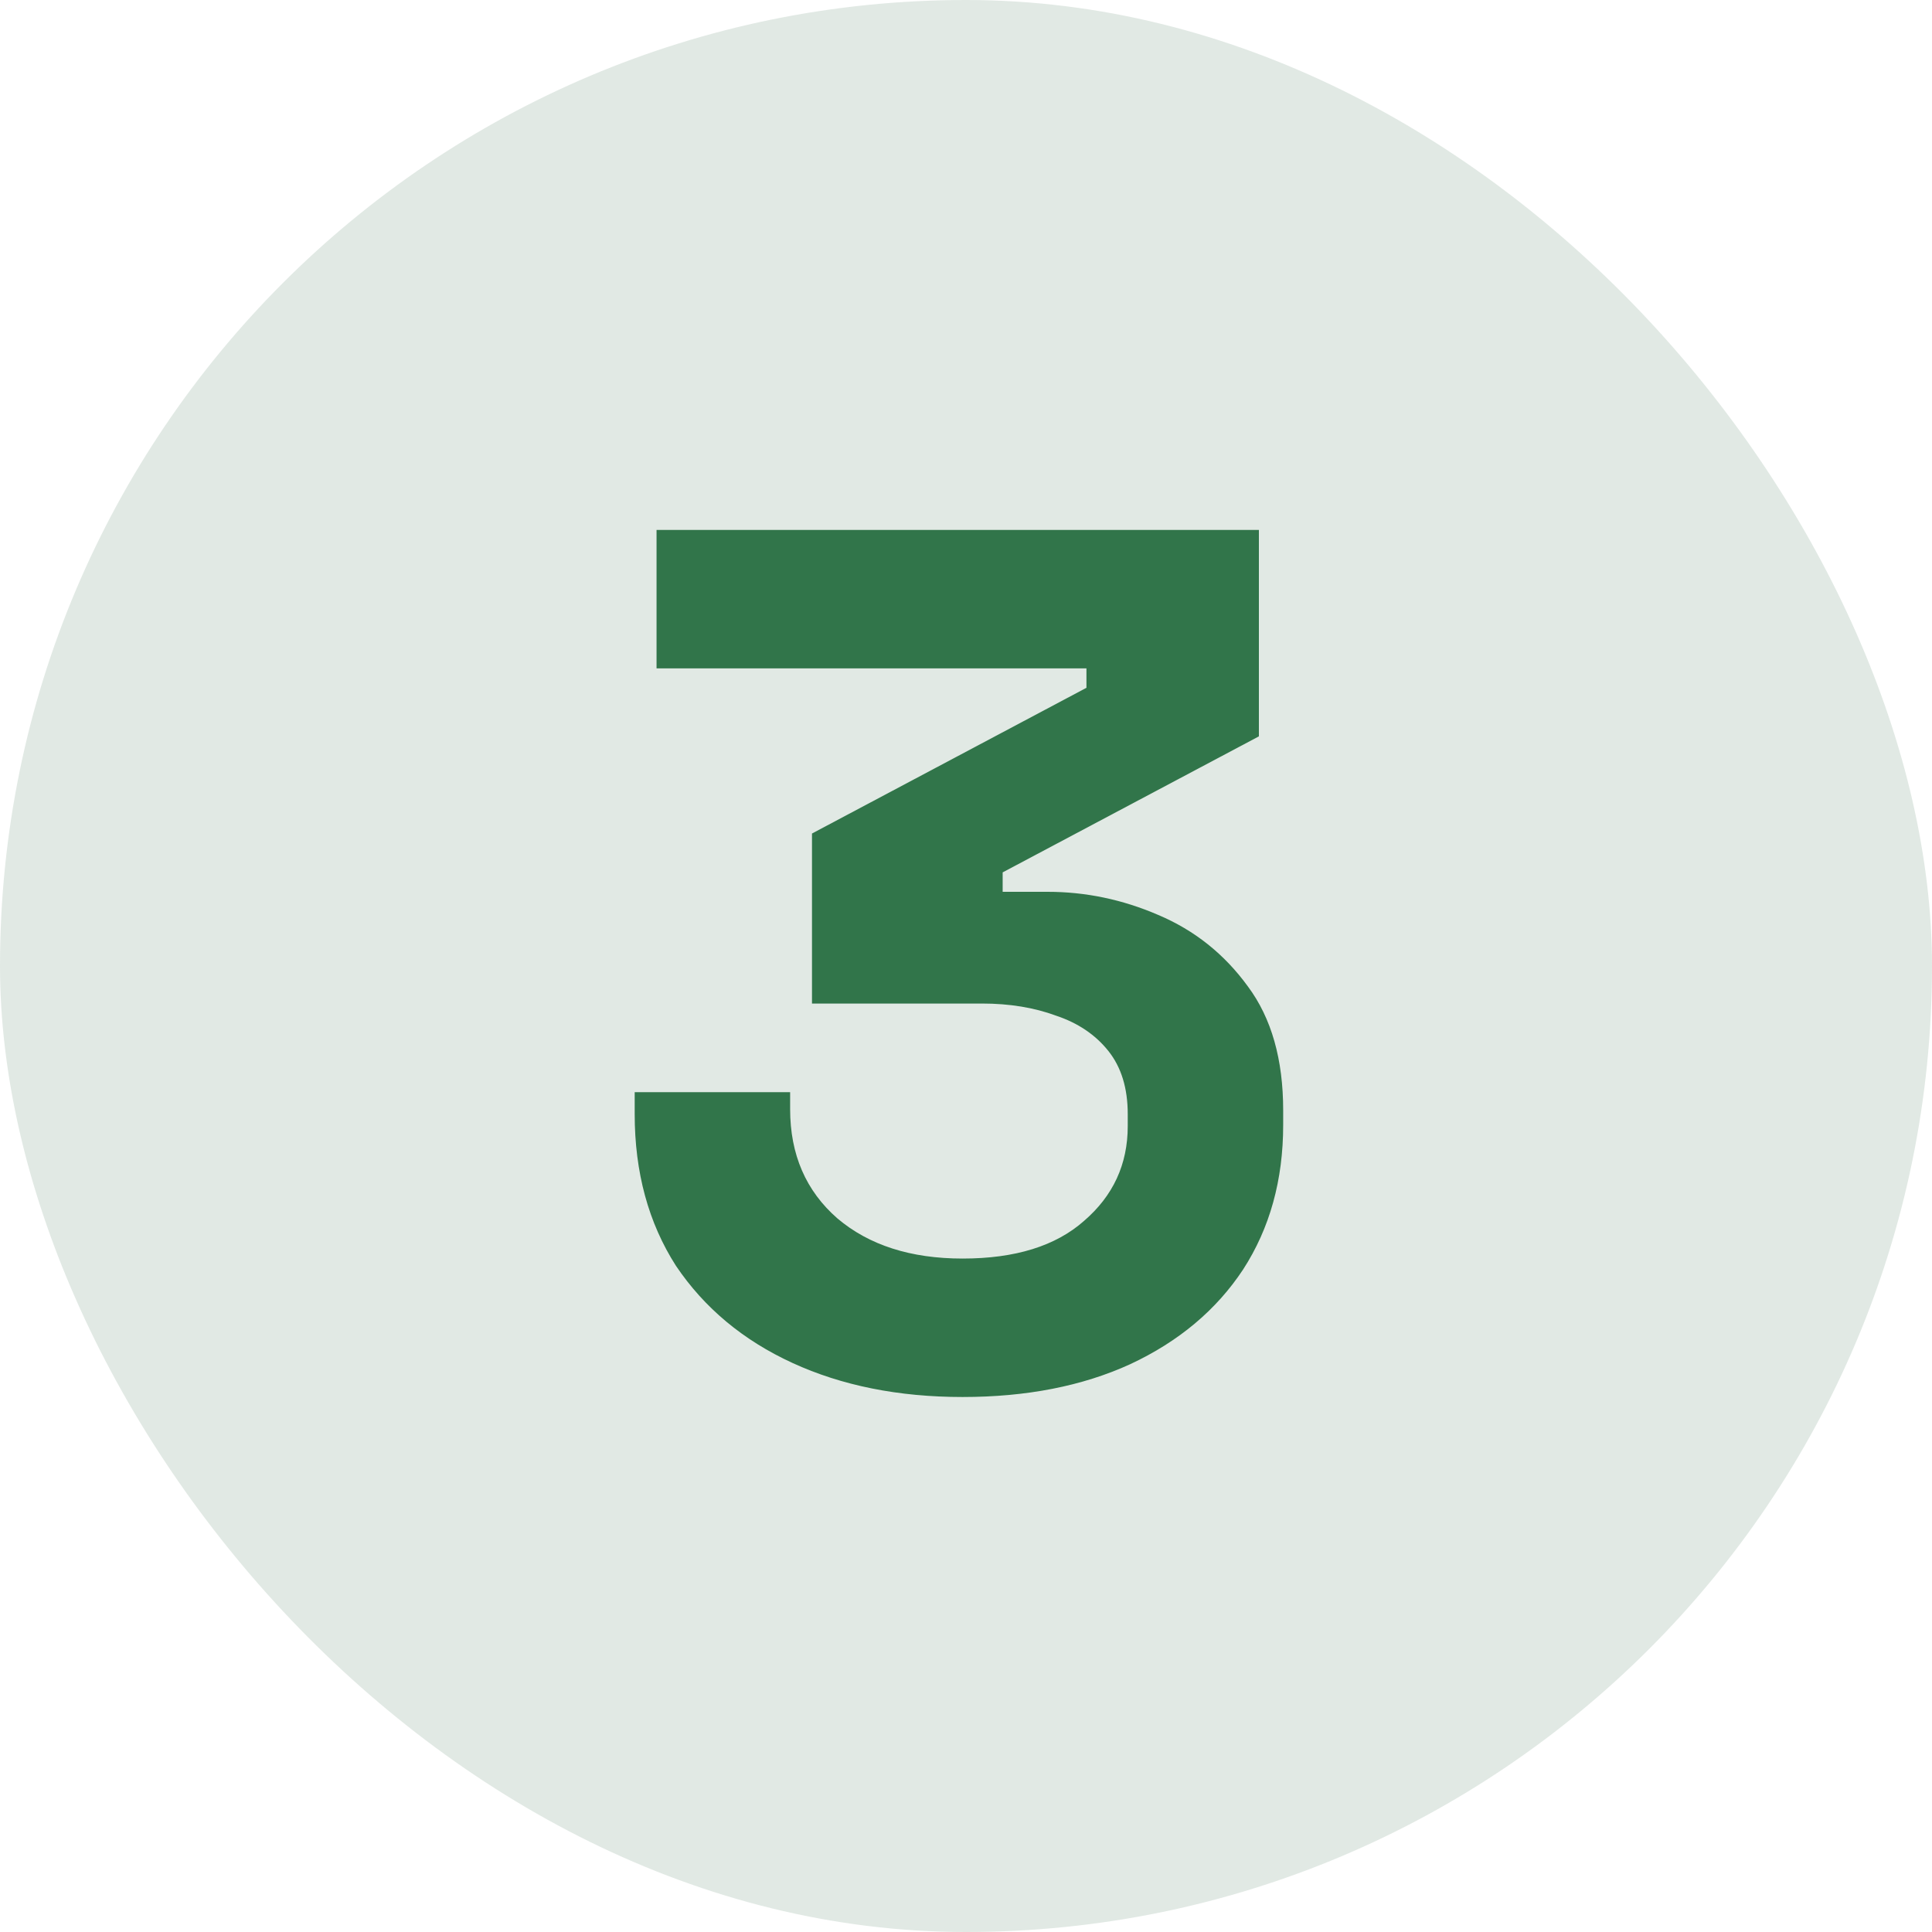
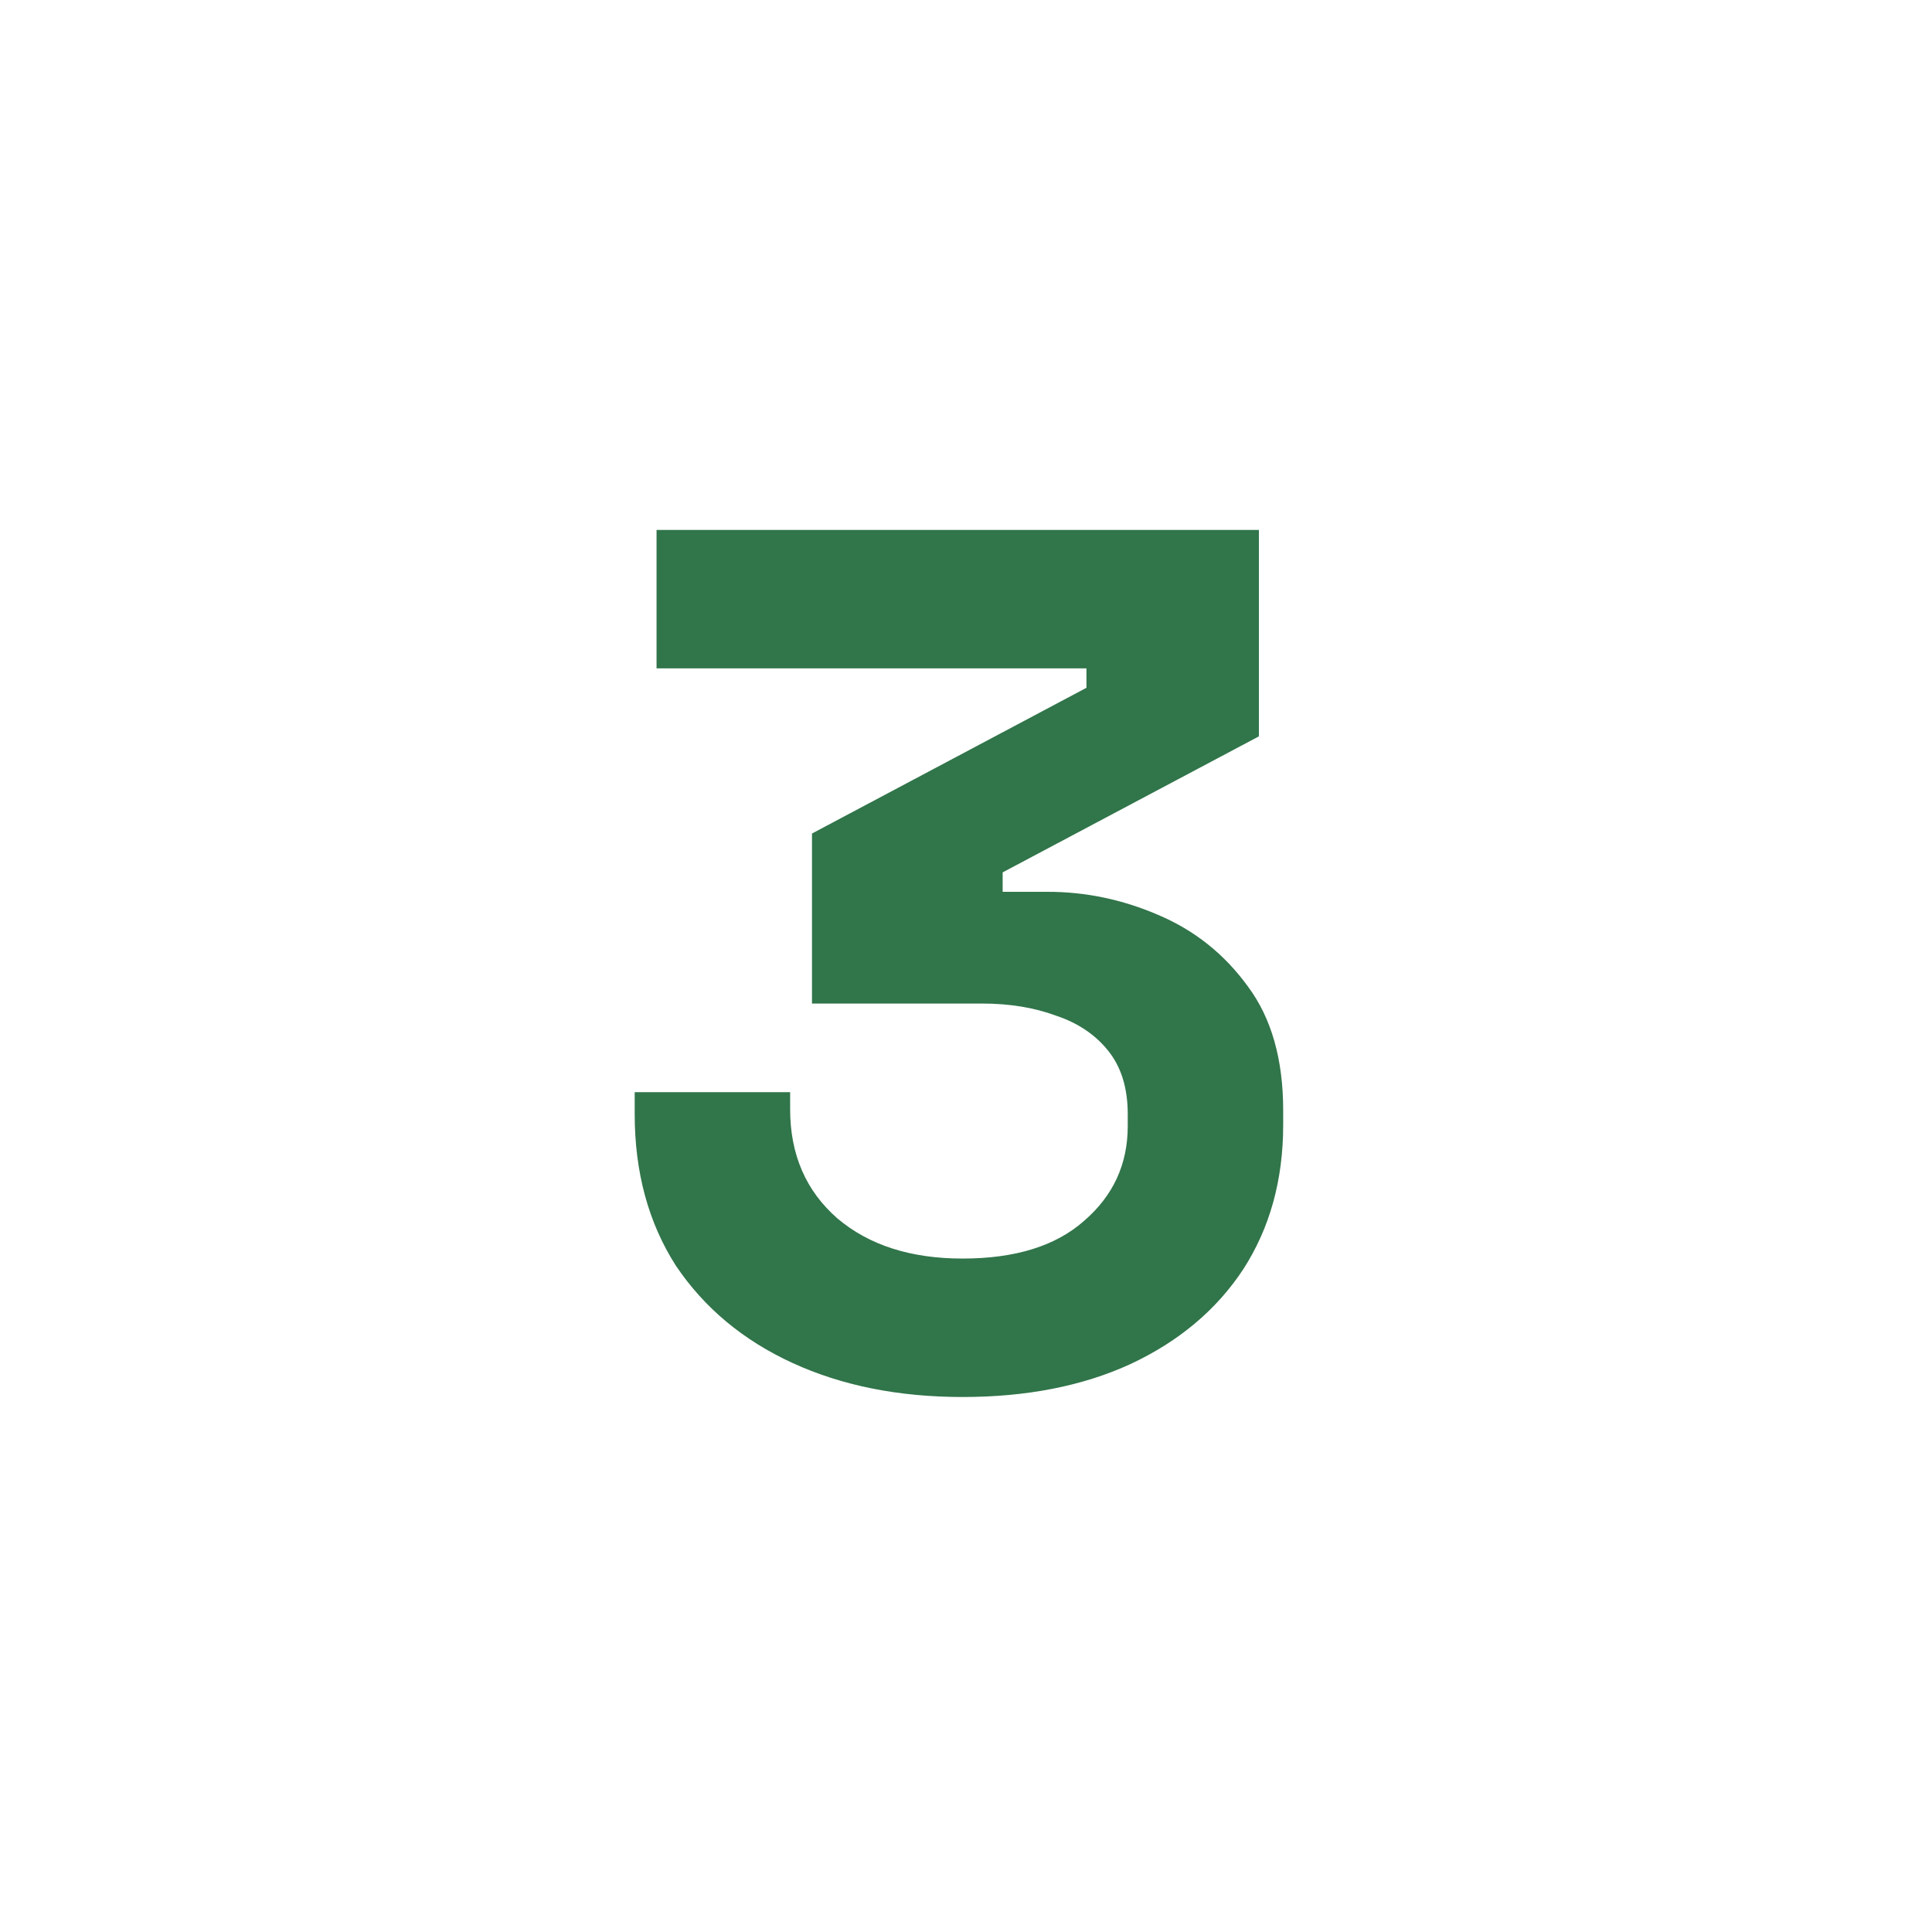
<svg xmlns="http://www.w3.org/2000/svg" width="70" height="70" viewBox="0 0 70 70" fill="none">
-   <rect width="70" height="70" rx="35" fill="#3B6D4D" fill-opacity="0.15" />
  <path d="M34.876 50.616C32.559 50.616 30.505 50.205 28.716 49.384C26.927 48.563 25.519 47.389 24.492 45.864C23.495 44.309 22.996 42.476 22.996 40.364V39.572H28.628V40.188C28.628 41.831 29.2 43.151 30.344 44.148C31.488 45.116 32.999 45.6 34.876 45.6C36.783 45.6 38.249 45.145 39.276 44.236C40.332 43.327 40.86 42.183 40.86 40.804V40.364C40.86 39.425 40.625 38.663 40.156 38.076C39.687 37.489 39.056 37.064 38.264 36.8C37.472 36.507 36.577 36.36 35.58 36.36H29.42V30.2L39.364 24.92V24.216H23.788V19.2H45.612V26.68L36.328 31.608V32.312H37.956C39.335 32.312 40.669 32.591 41.96 33.148C43.28 33.705 44.365 34.571 45.216 35.744C46.067 36.888 46.492 38.384 46.492 40.232V40.76C46.492 42.755 46.008 44.5 45.04 45.996C44.072 47.463 42.708 48.607 40.948 49.428C39.217 50.22 37.193 50.616 34.876 50.616Z" fill="#31754A" />
</svg>